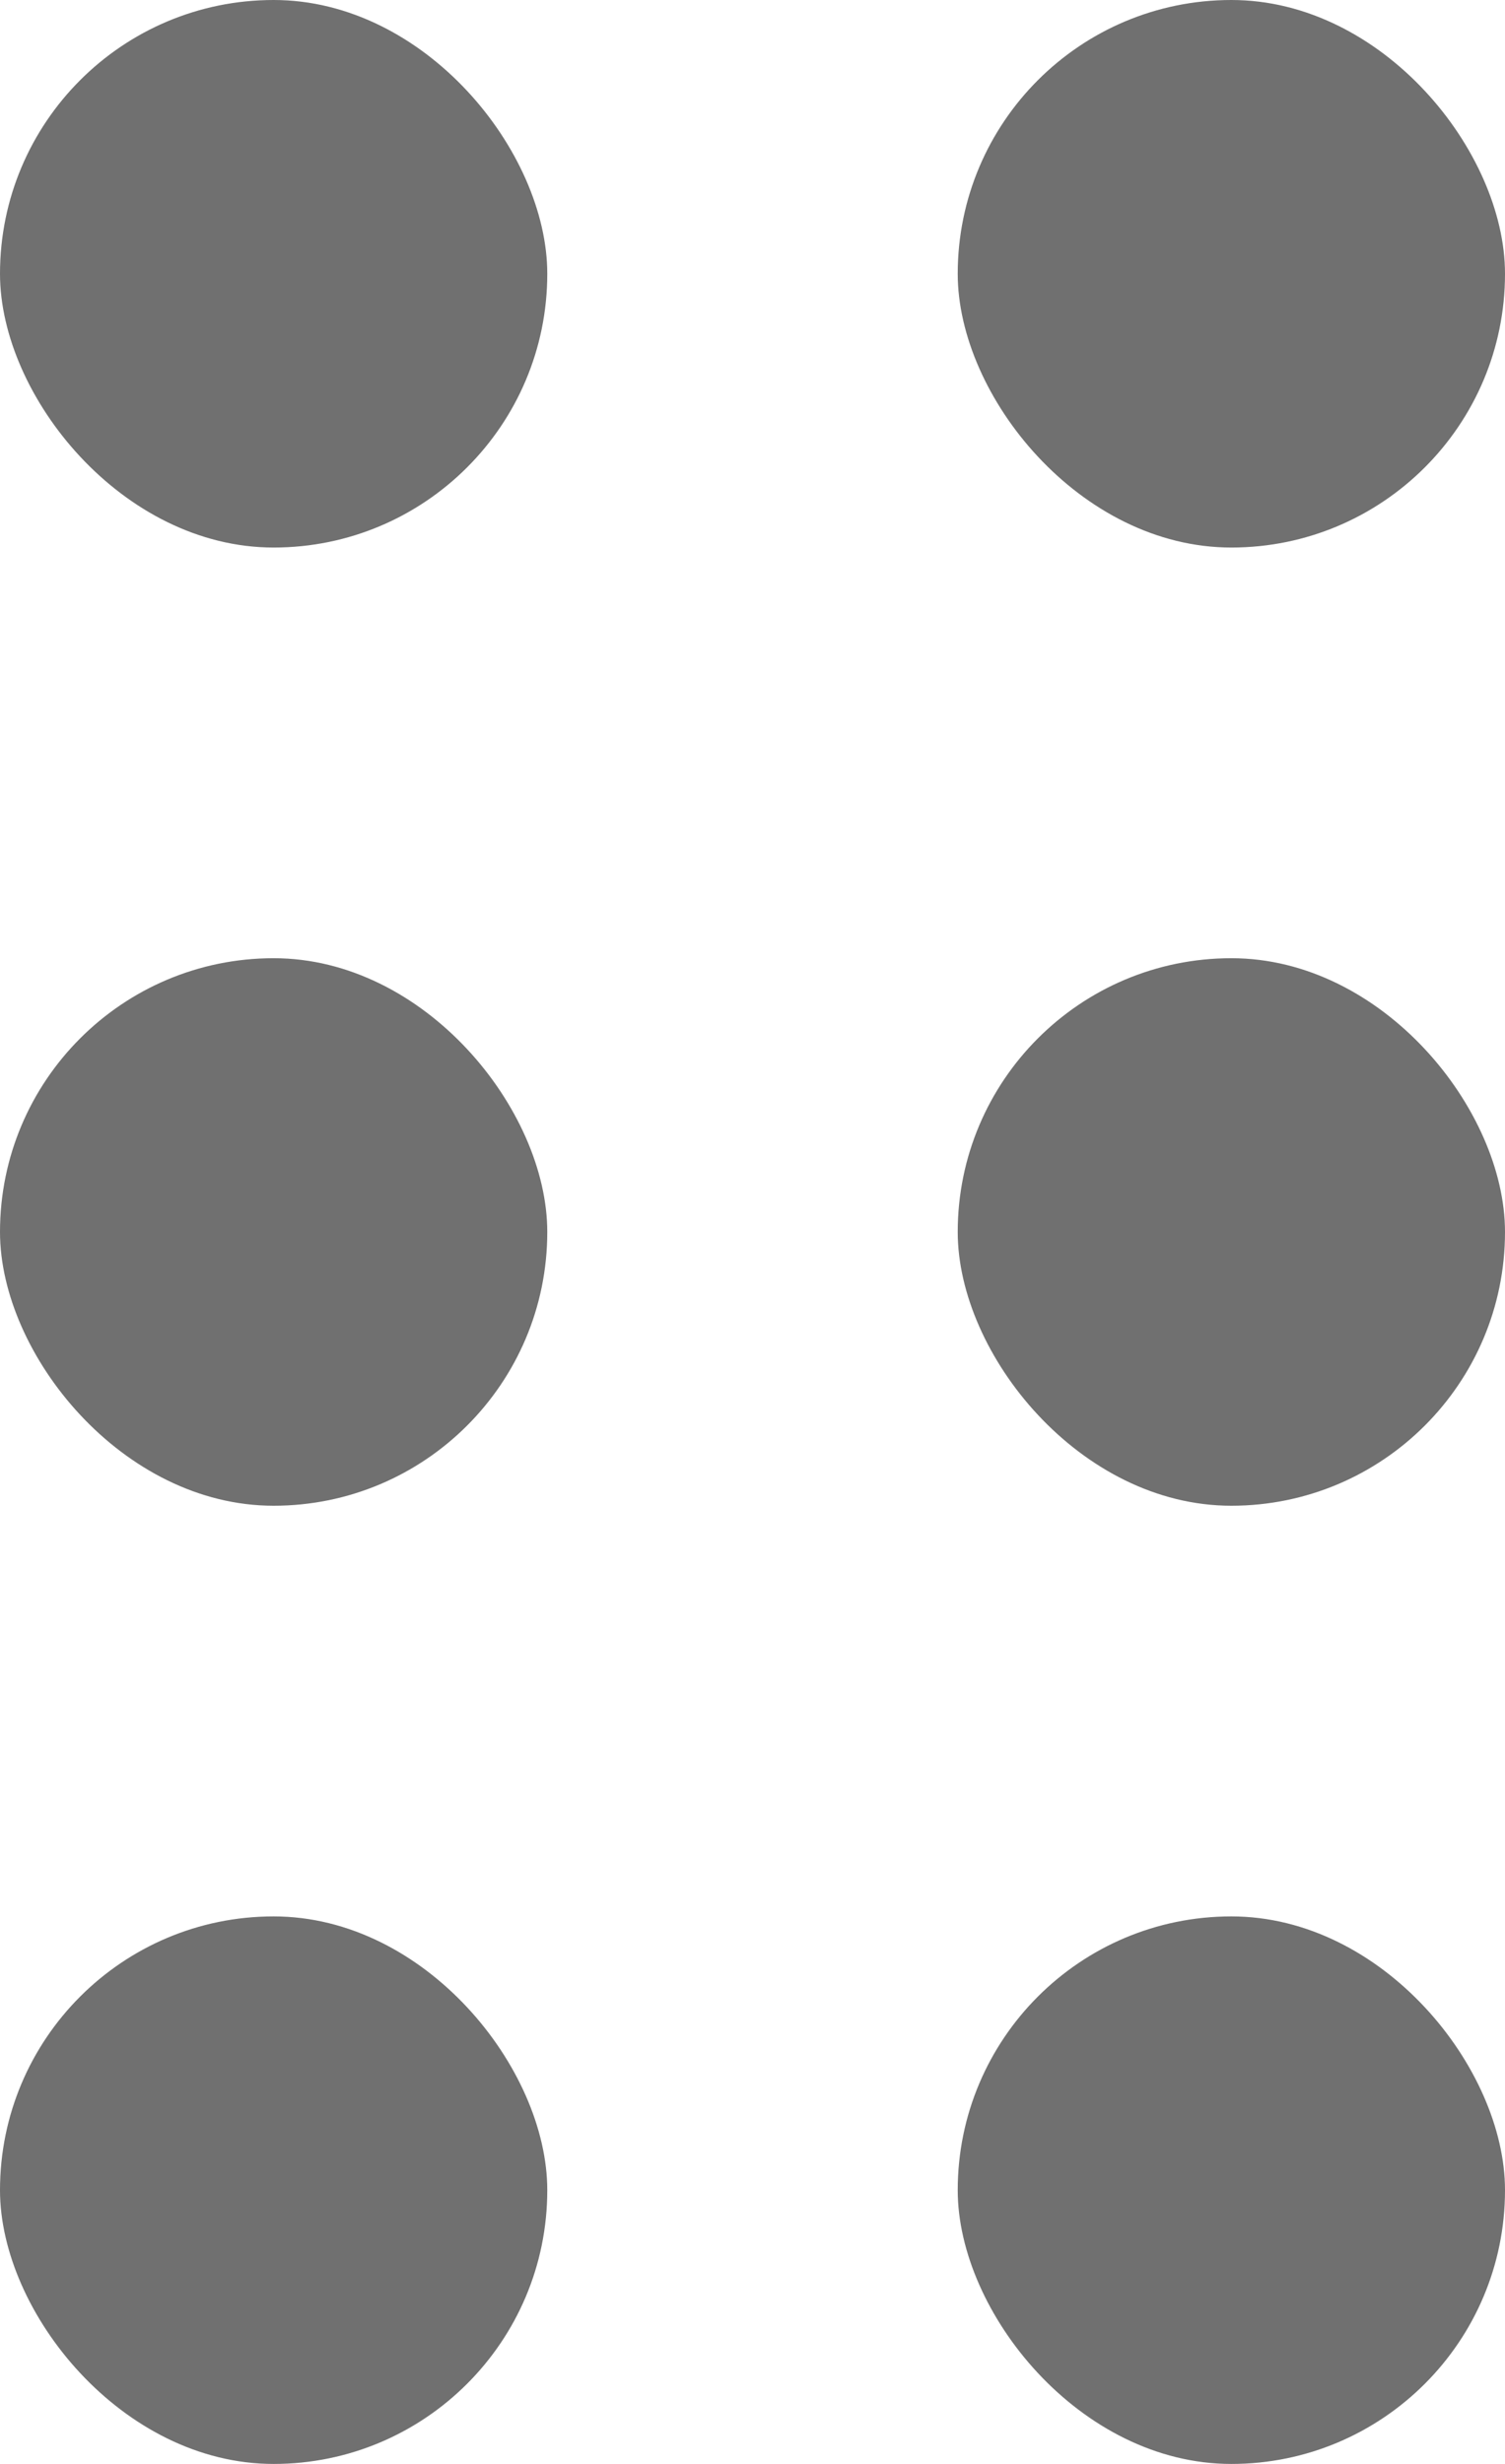
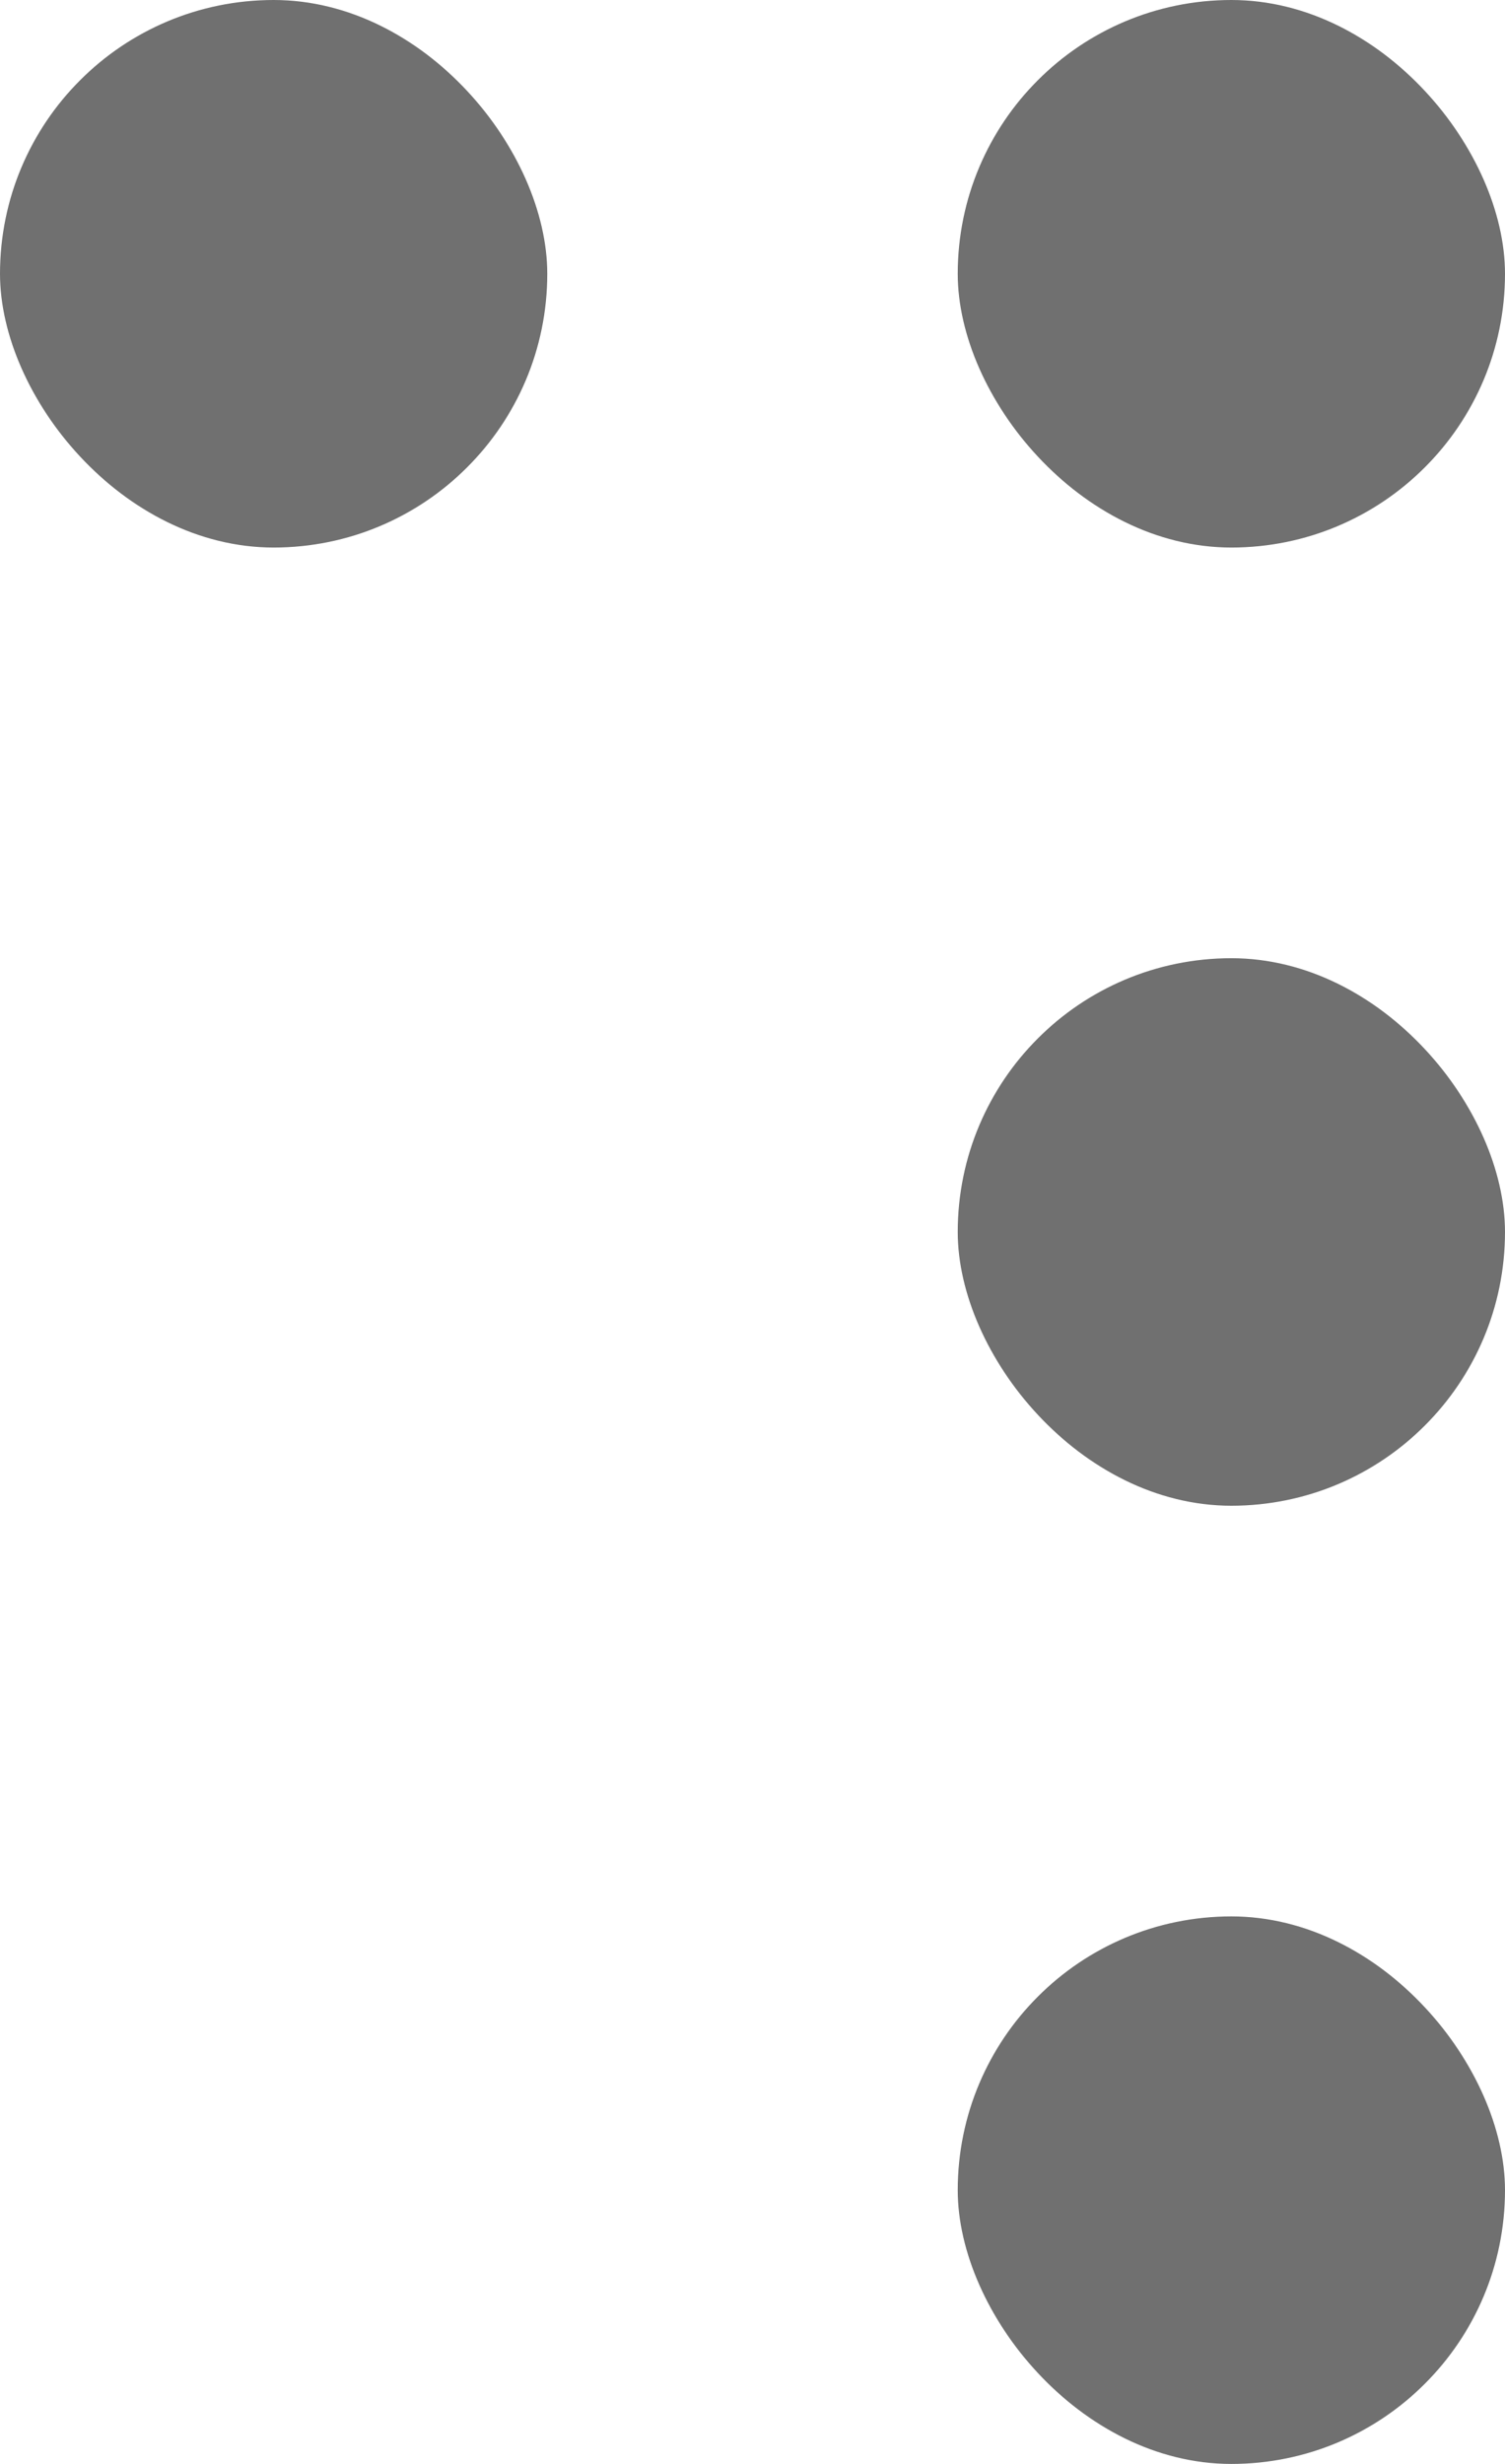
<svg xmlns="http://www.w3.org/2000/svg" width="11" height="18" viewBox="0 0 11 18" fill="none">
-   <rect y="7" width="4" height="4" rx="2" fill="#707070" />
-   <rect y="14" width="4" height="4" rx="2" fill="#707070" />
  <rect width="4" height="4" rx="2" fill="#707070" />
  <rect x="7" y="7" width="4" height="4" rx="2" fill="#707070" />
  <rect x="7" y="14" width="4" height="4" rx="2" fill="#707070" />
  <rect x="7" width="4" height="4" rx="2" fill="#707070" />
</svg>